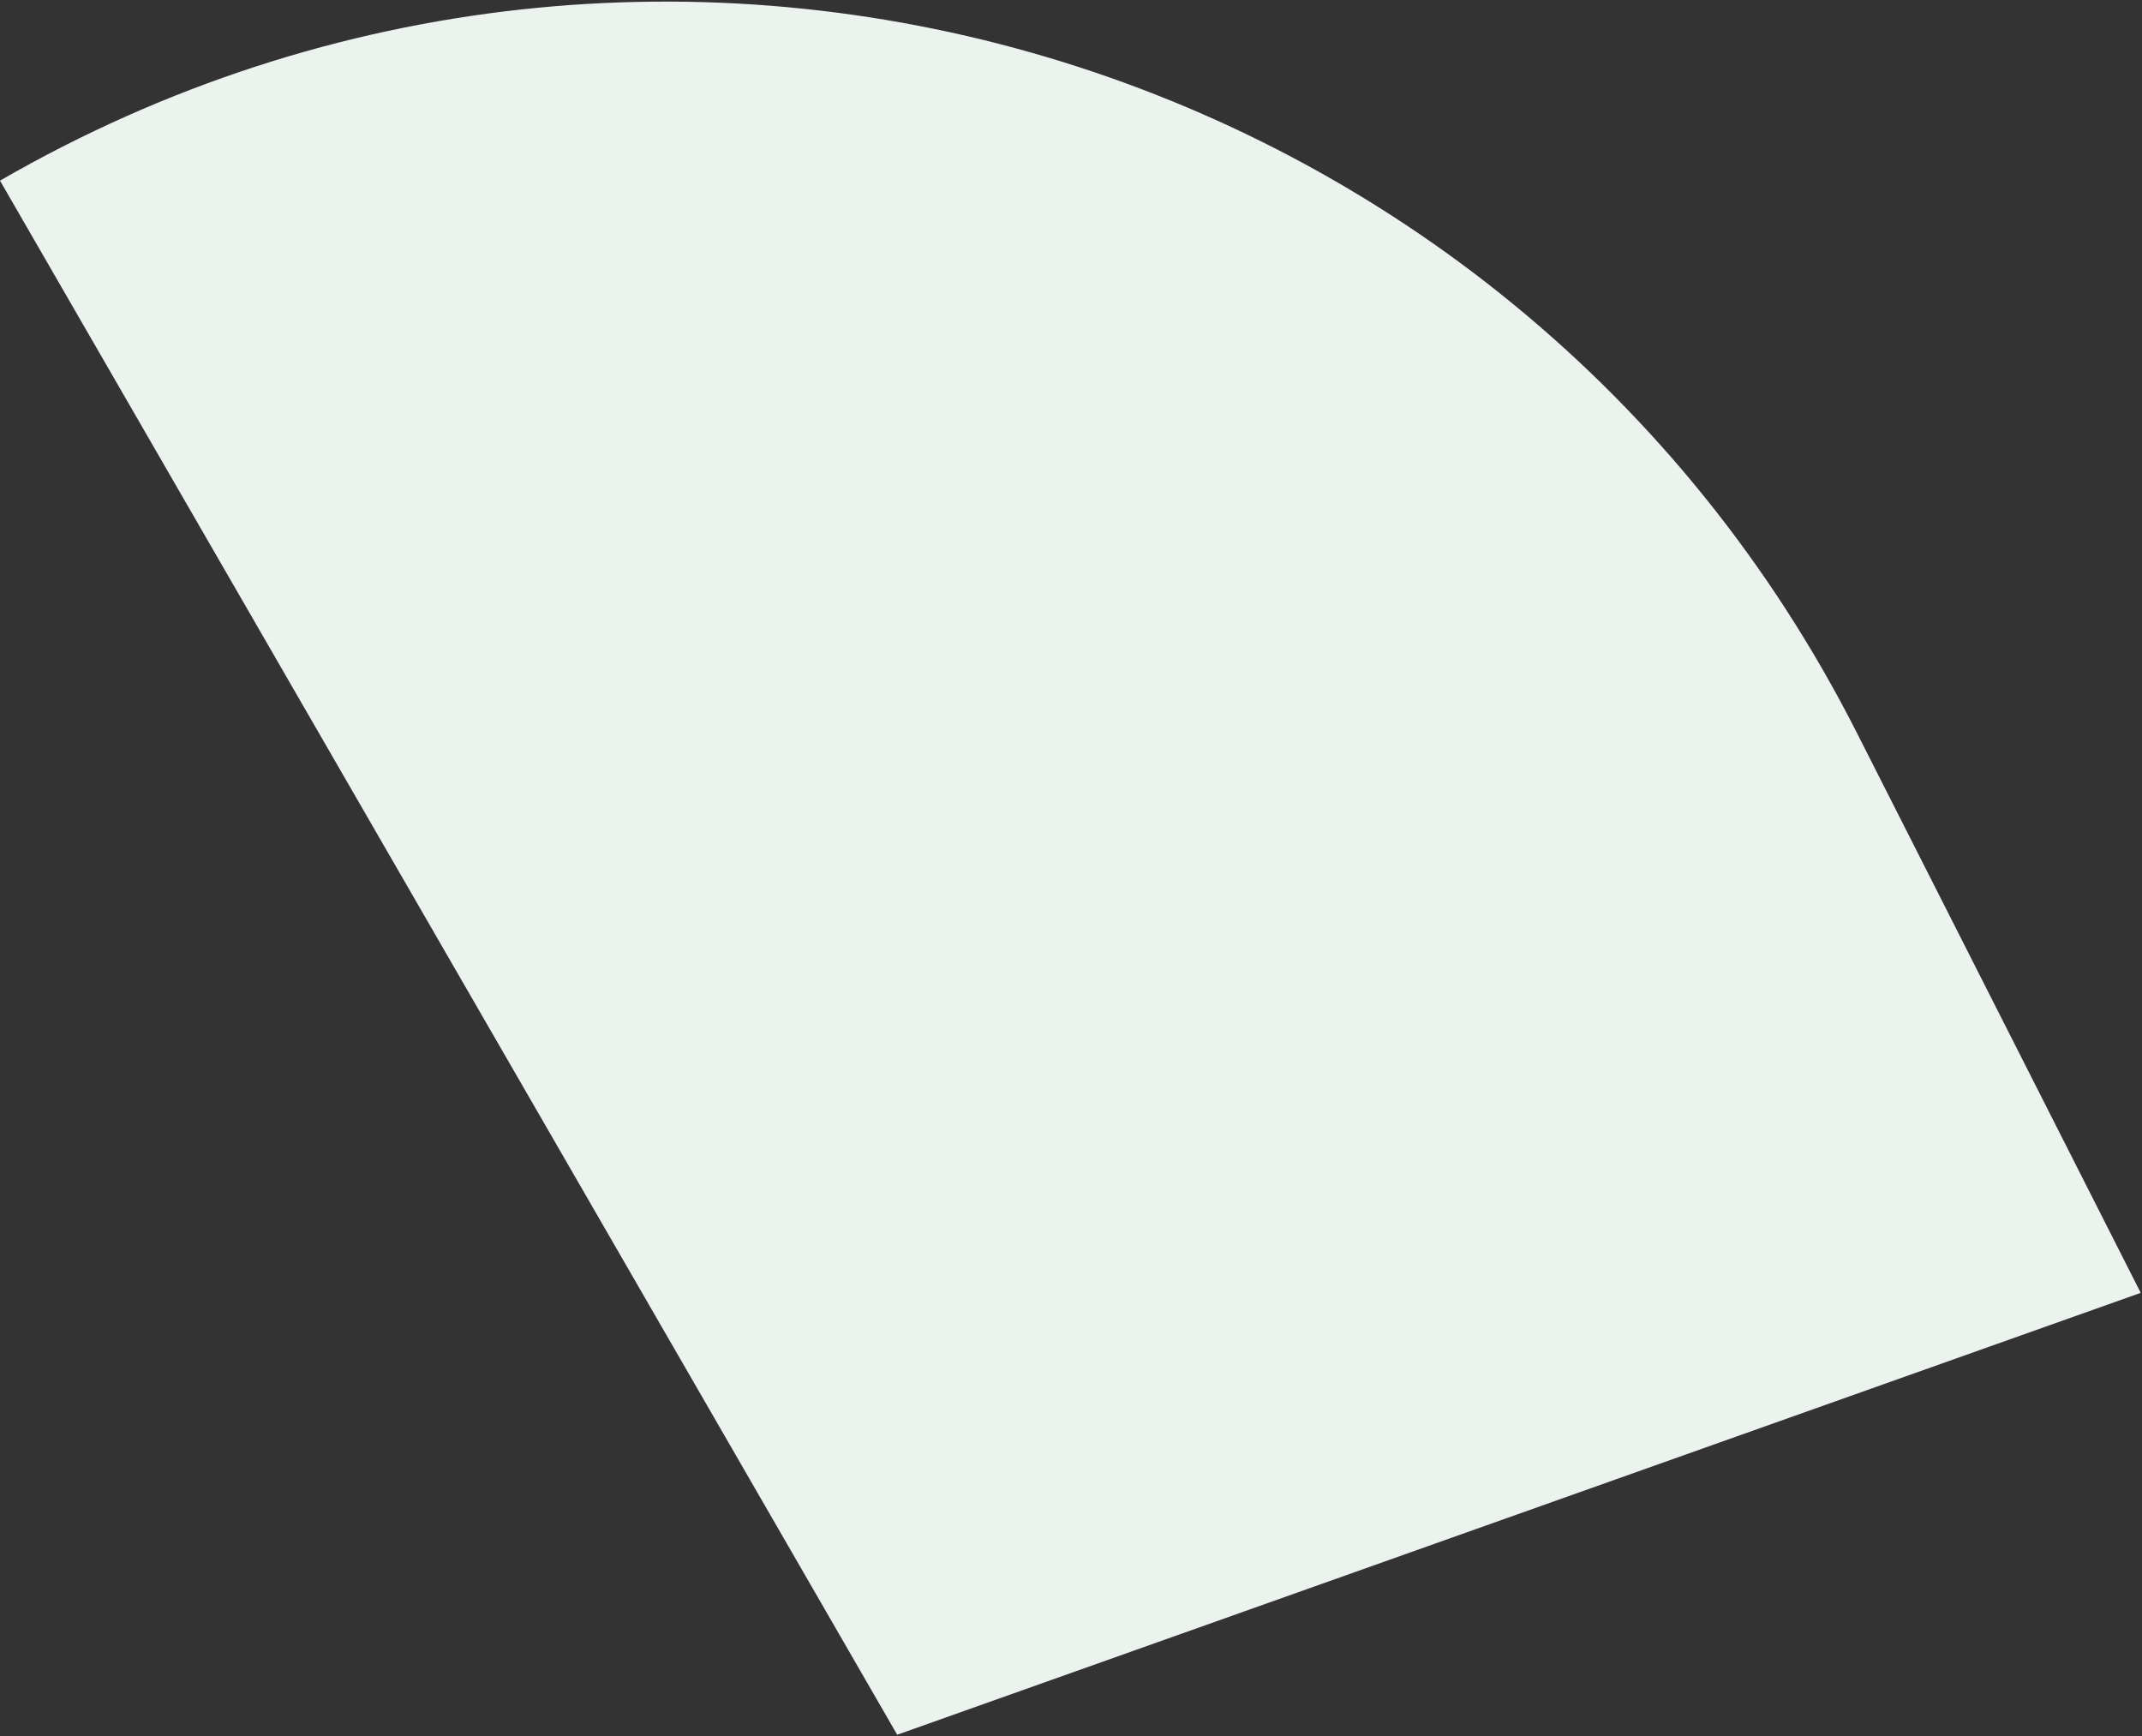
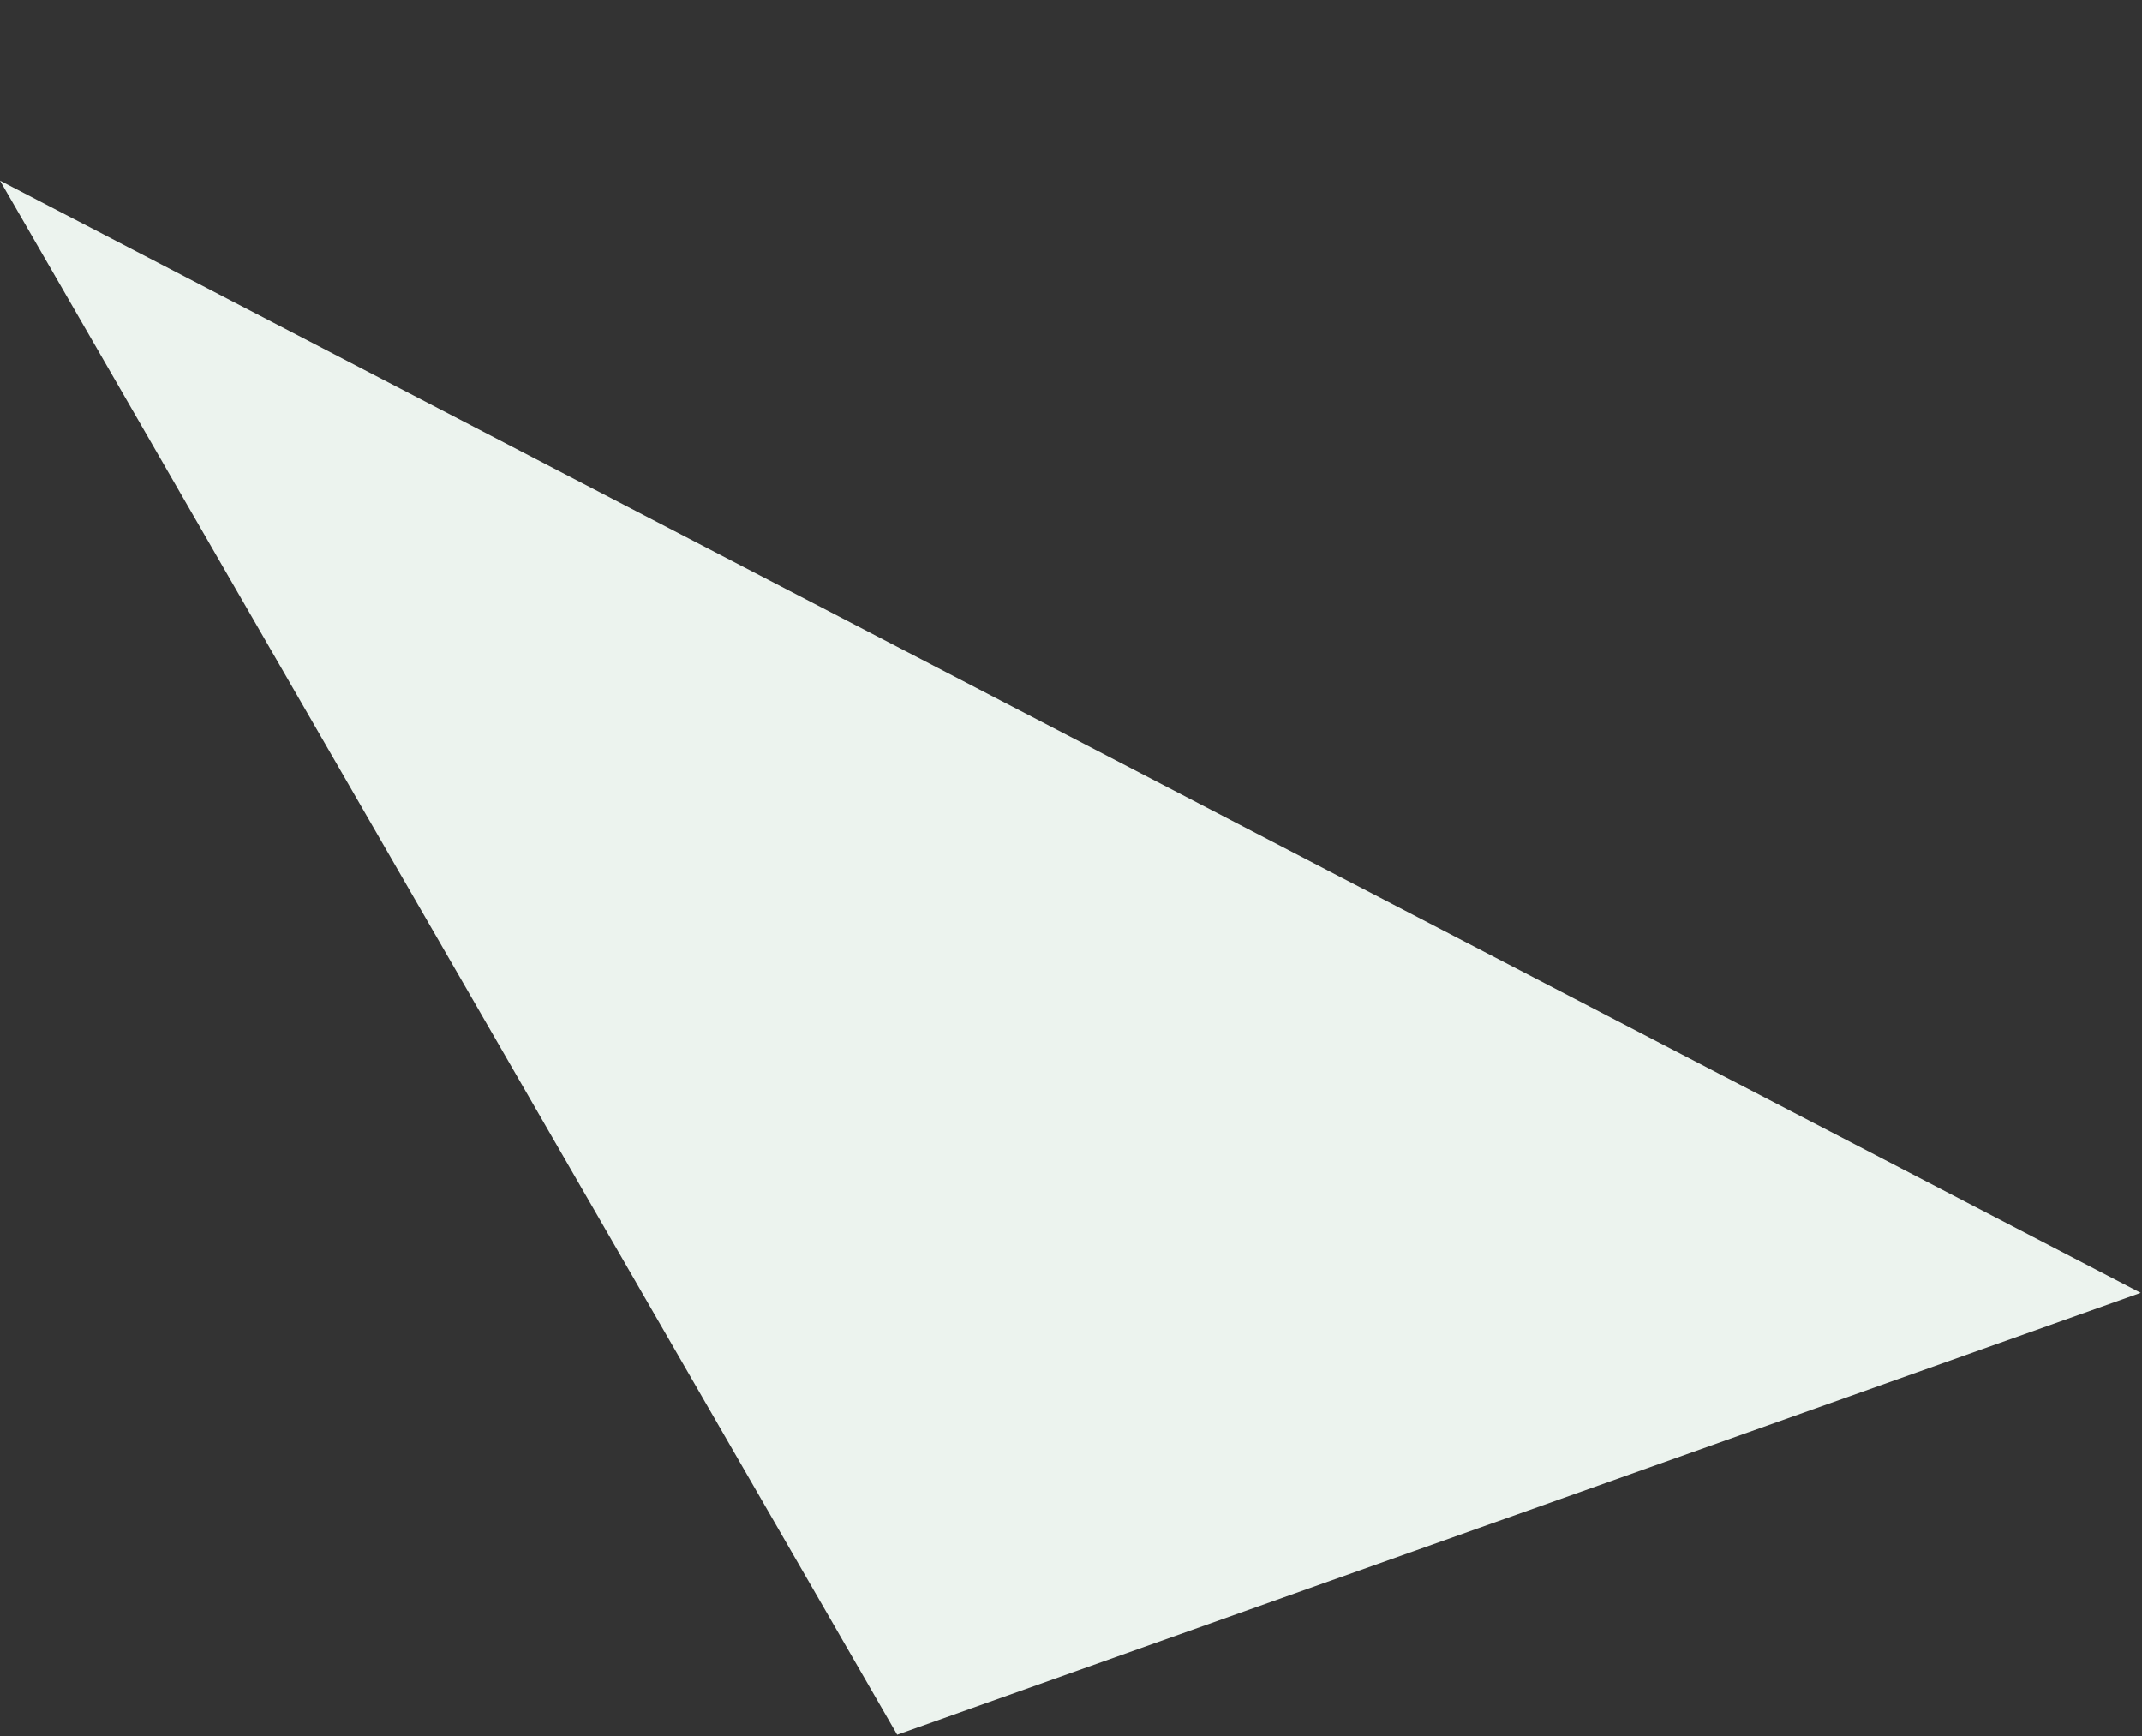
<svg xmlns="http://www.w3.org/2000/svg" width="454" height="368" viewBox="0 0 454 368" fill="none">
  <rect x="0" y="0" width="454" height="368" fill="#333333" stroke="none" />
-   <path d="M453.729 274L190.162 367.653L0.001 38.284C140.469 -42.815 320.226 10.634 393.563 155.308L453.729 274Z" fill="#ECF3EE" />
+   <path d="M453.729 274L190.162 367.653L0.001 38.284L453.729 274Z" fill="#ECF3EE" />
</svg>